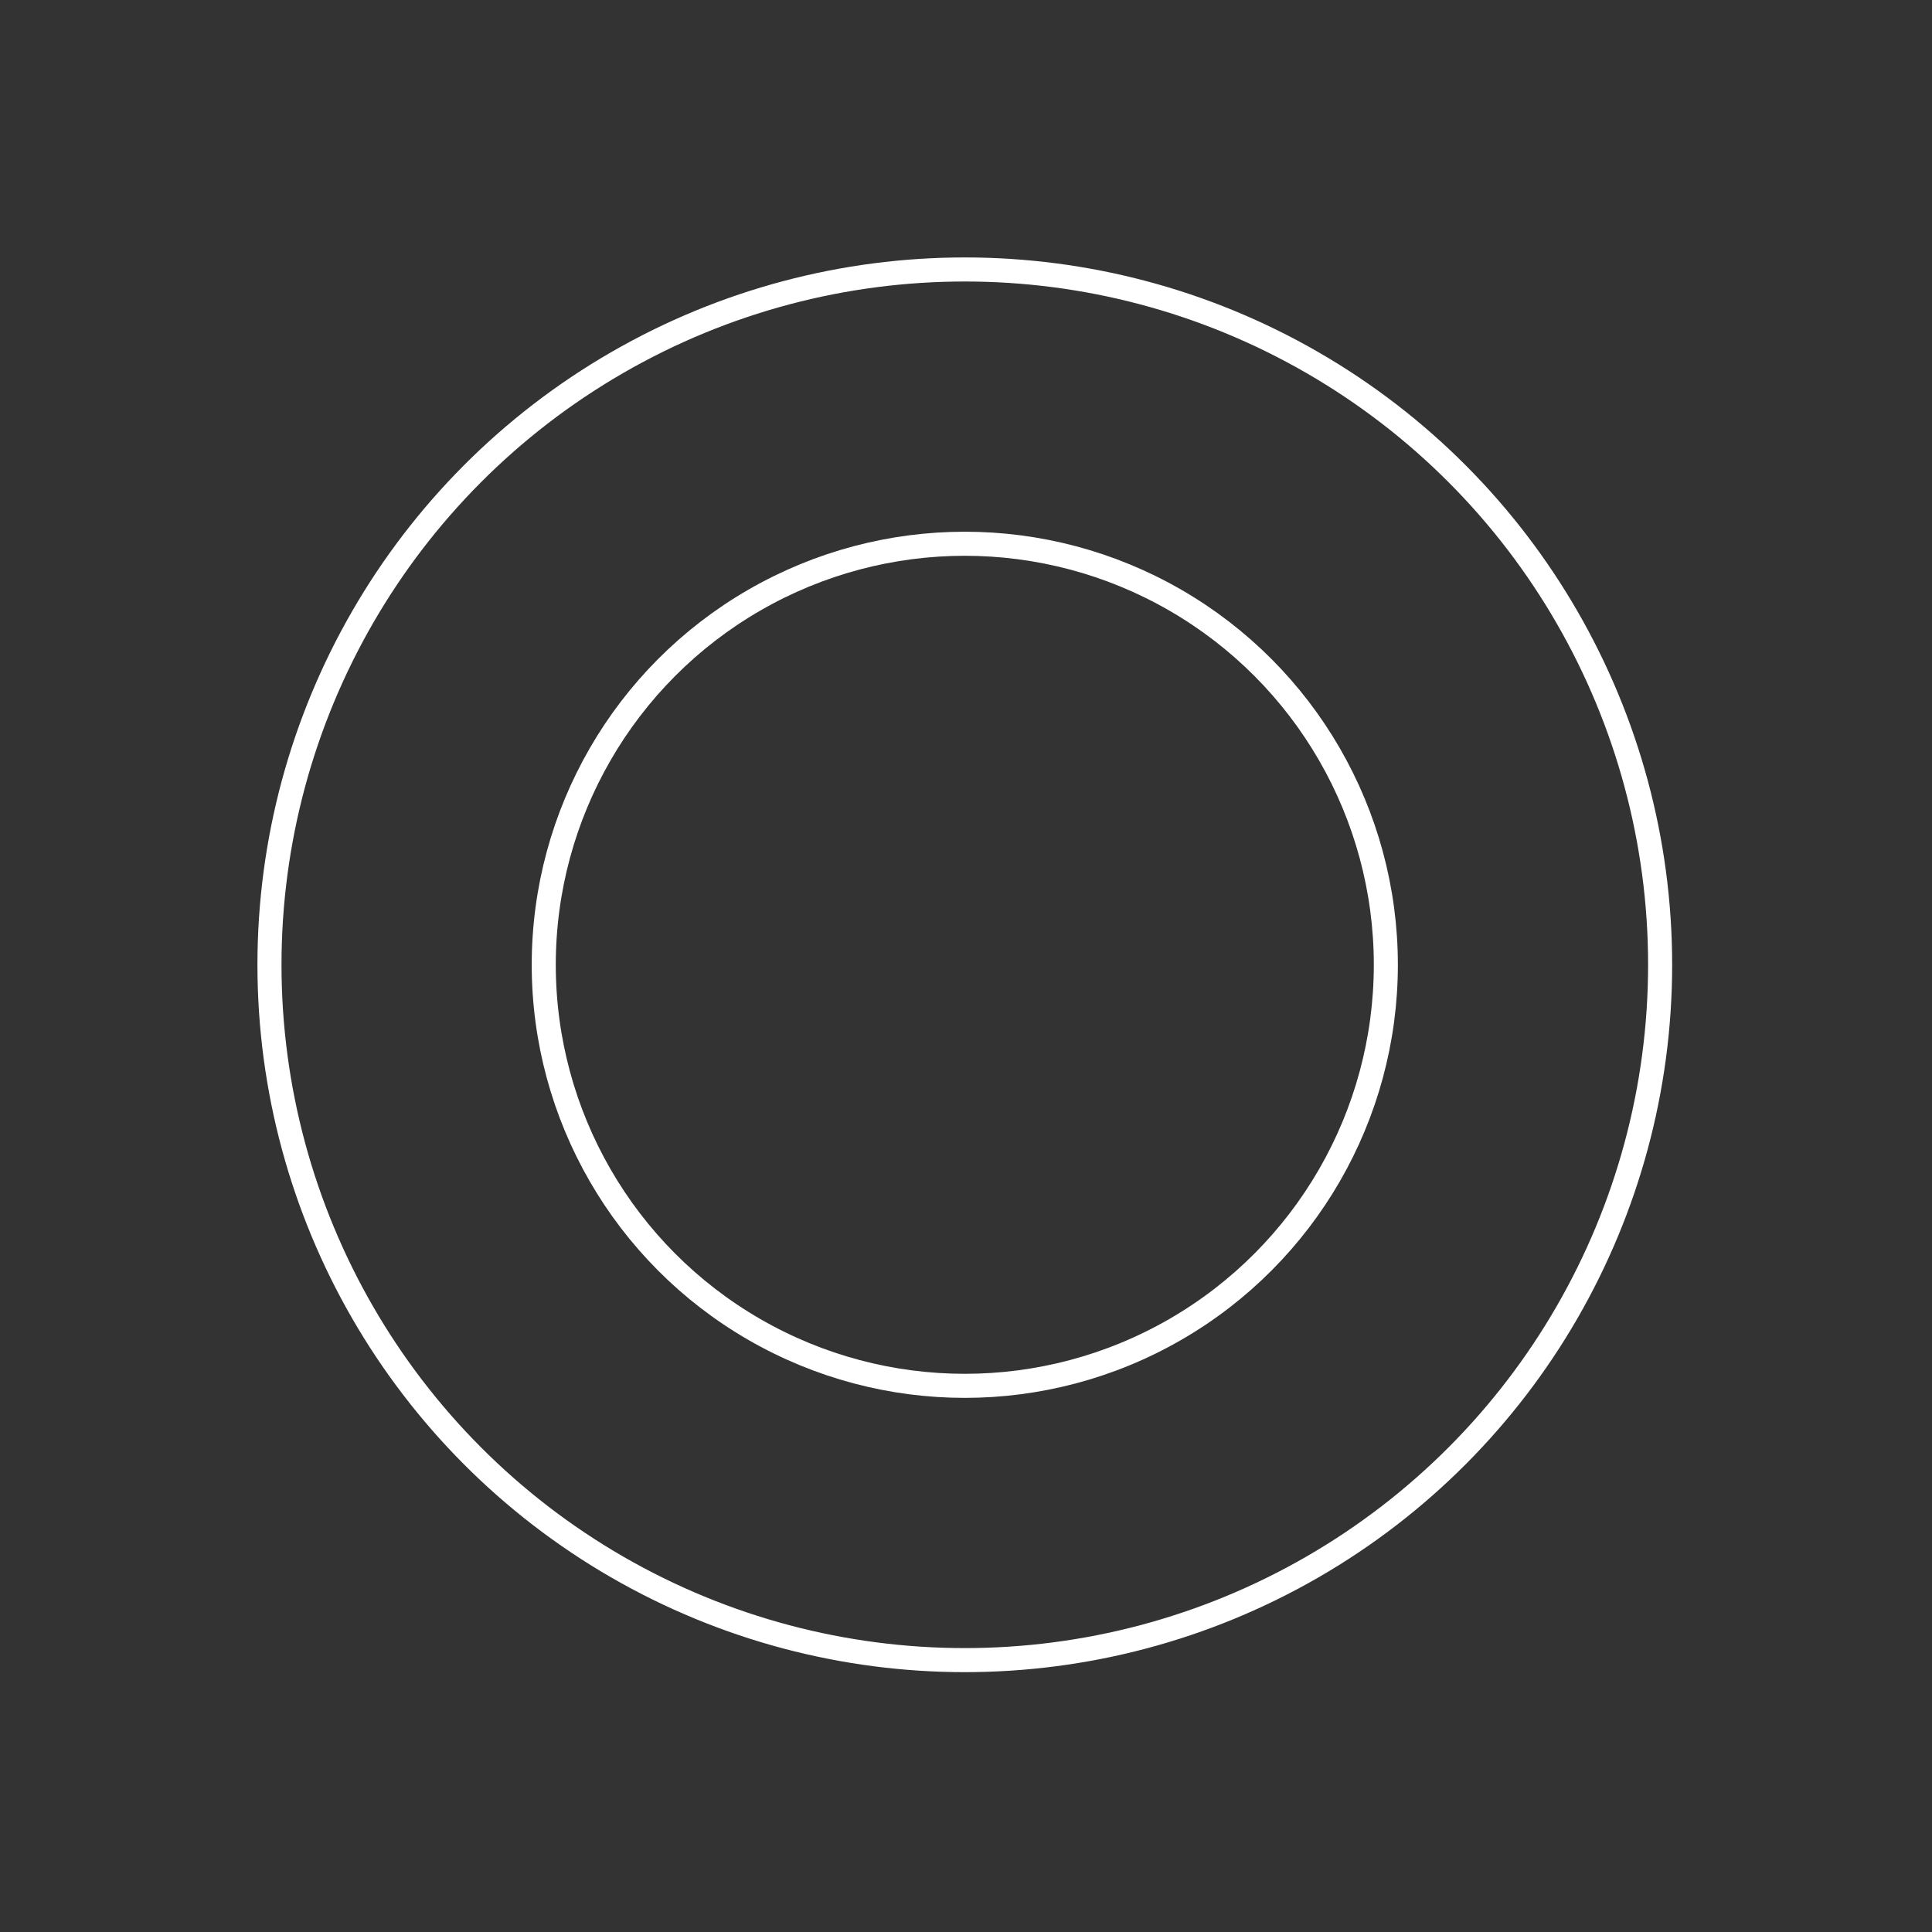
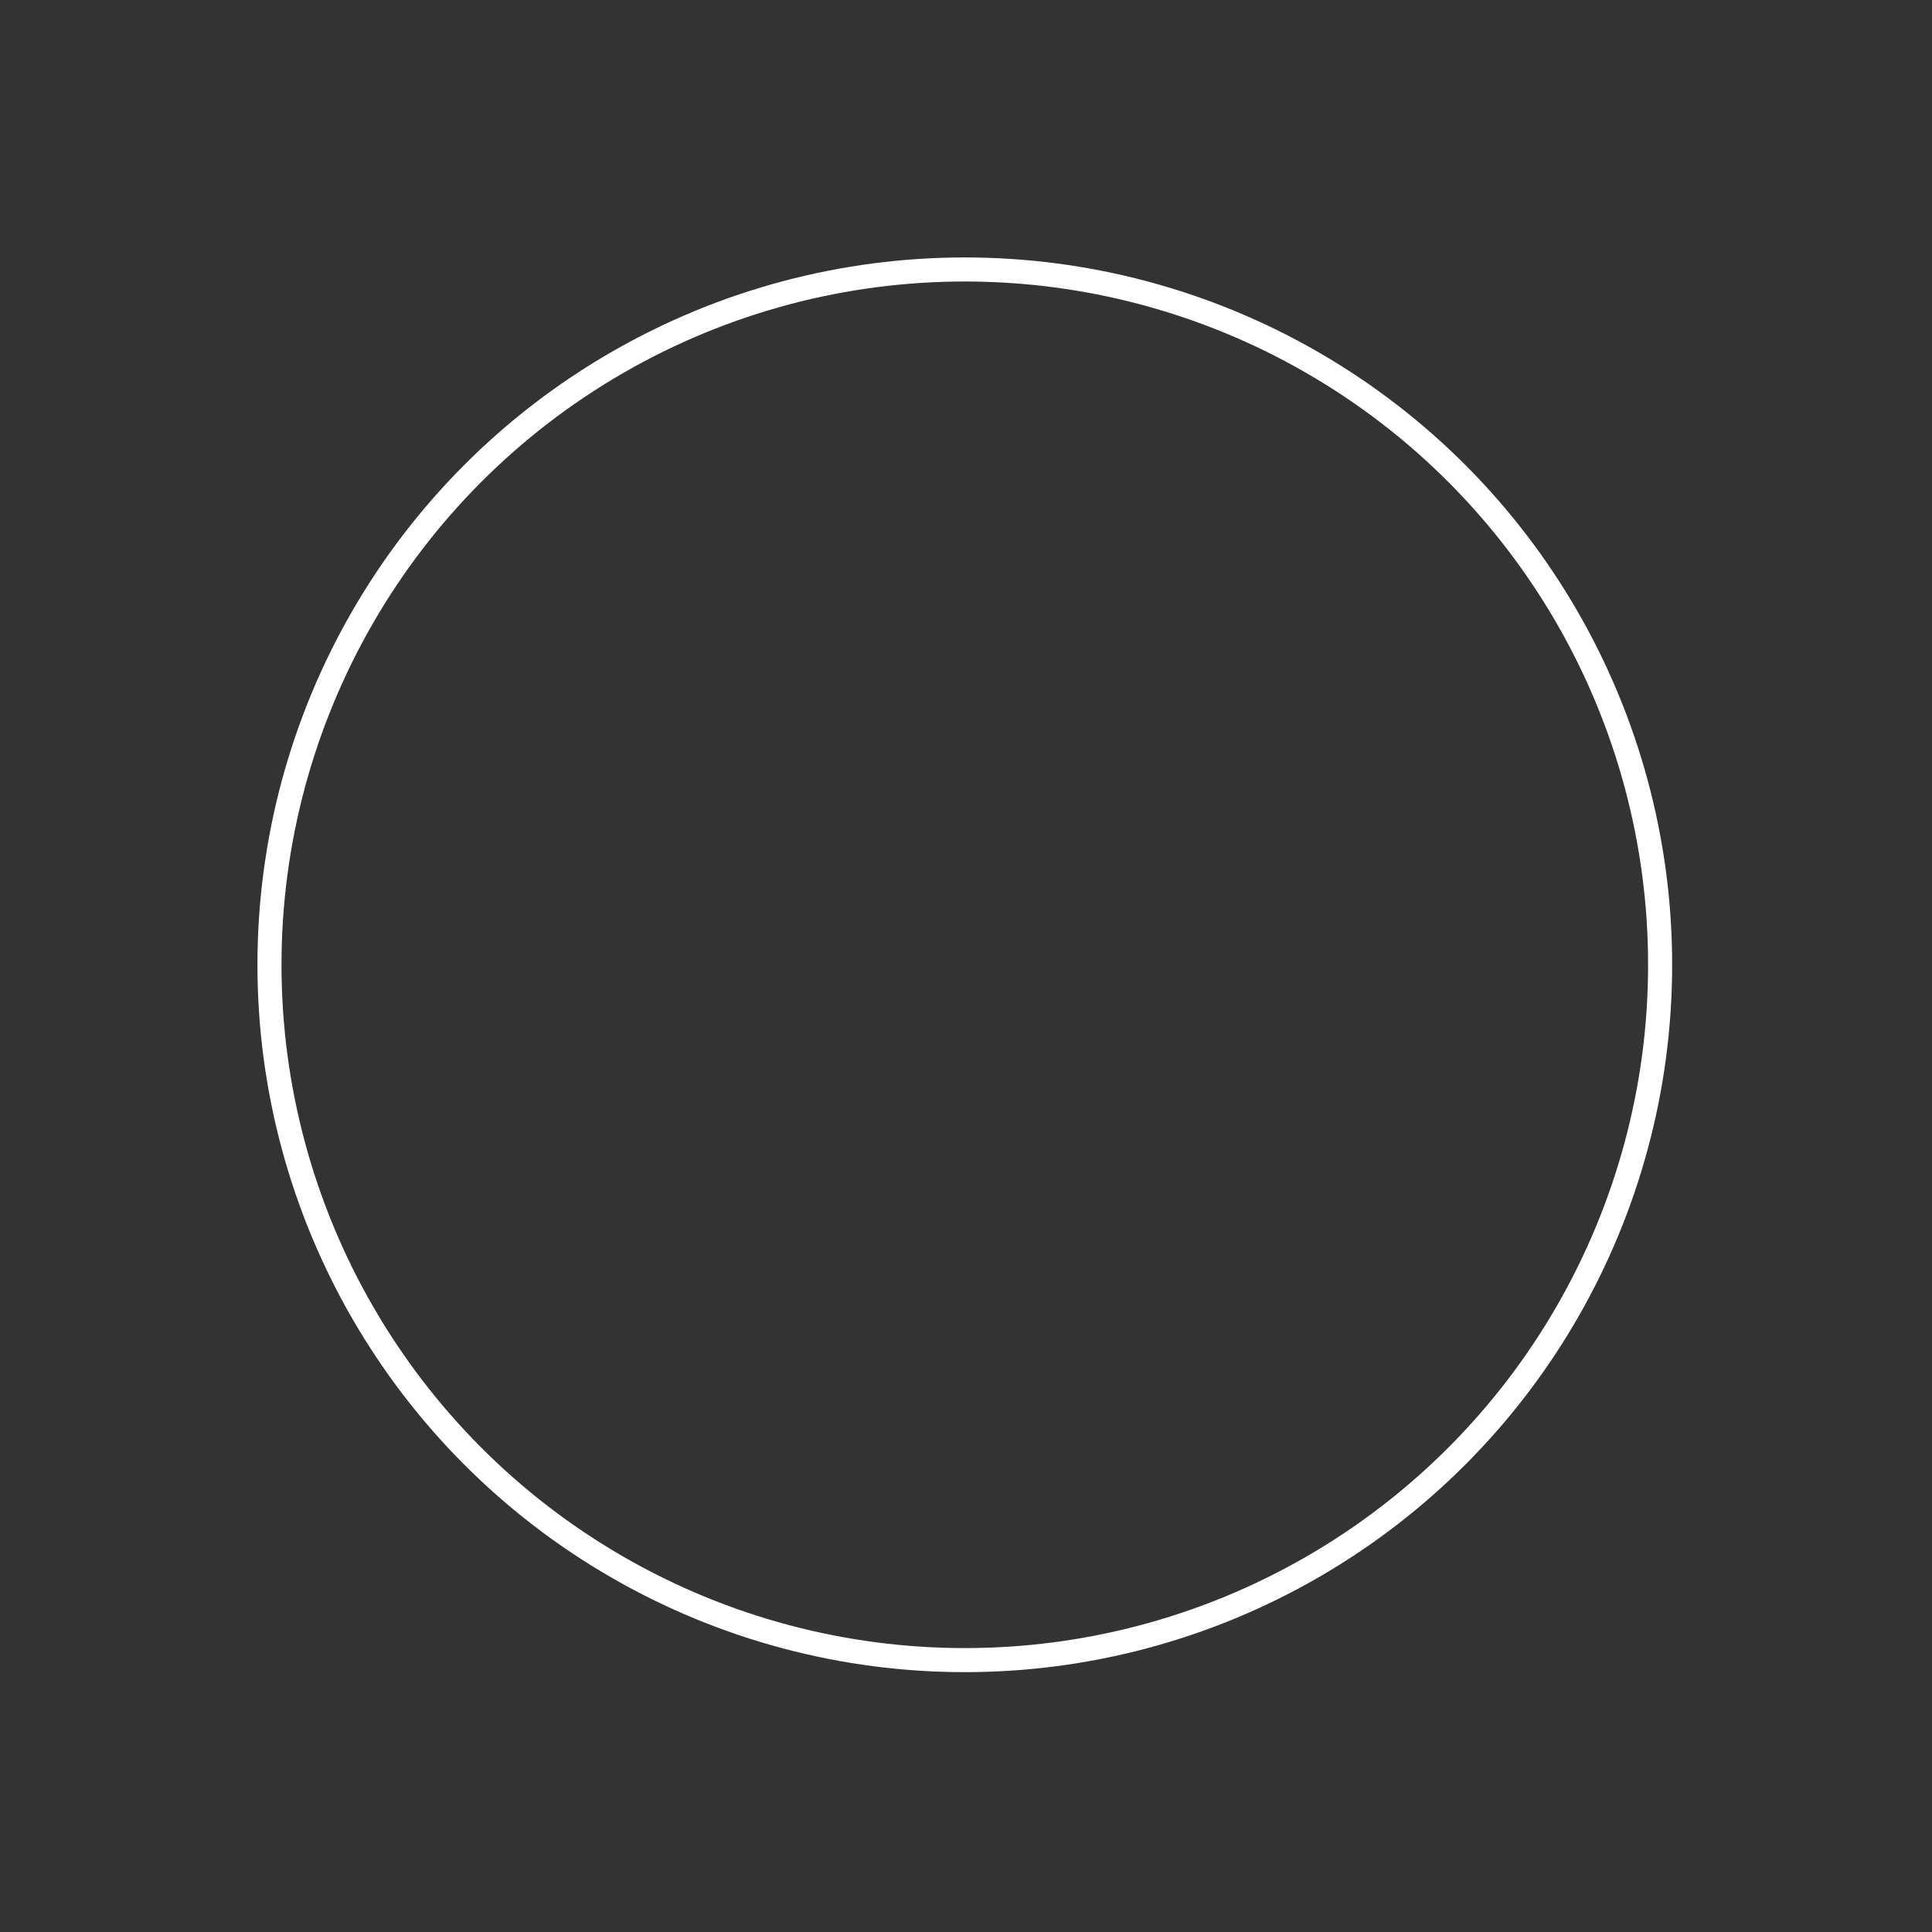
<svg xmlns="http://www.w3.org/2000/svg" id="Laag_1" data-name="Laag 1" width="80.3" height="80.3" version="1.1" viewBox="0 0 80.3 80.3">
  <rect x="0" y="0" width="80.3" height="80.3" fill="#333333" stroke="none" />
  <defs>
    <style>
      .cls-1 {
        stroke-width: 0px;
      }

      .cls-1, .cls-2 {
        fill: none;
      }

      .cls-2 {
        stroke: #fff;
        stroke-miterlimit: 4;
        stroke-width: 1px;
      }
    </style>
  </defs>
  <g id="Group_411" data-name="Group 411">
    <g id="Ellipse_73" data-name="Ellipse 73">
-       <circle class="cls-1" cx="40.1" cy="40.1" r="18" />
-       <circle class="cls-2" cx="40.1" cy="40.1" r="17.5" />
-     </g>
+       </g>
    <g id="Ellipse_74" data-name="Ellipse 74">
      <circle class="cls-1" cx="40.1" cy="40.1" r="29.4" />
      <circle class="cls-2" cx="40.1" cy="40.1" r="28.9" />
    </g>
  </g>
</svg>